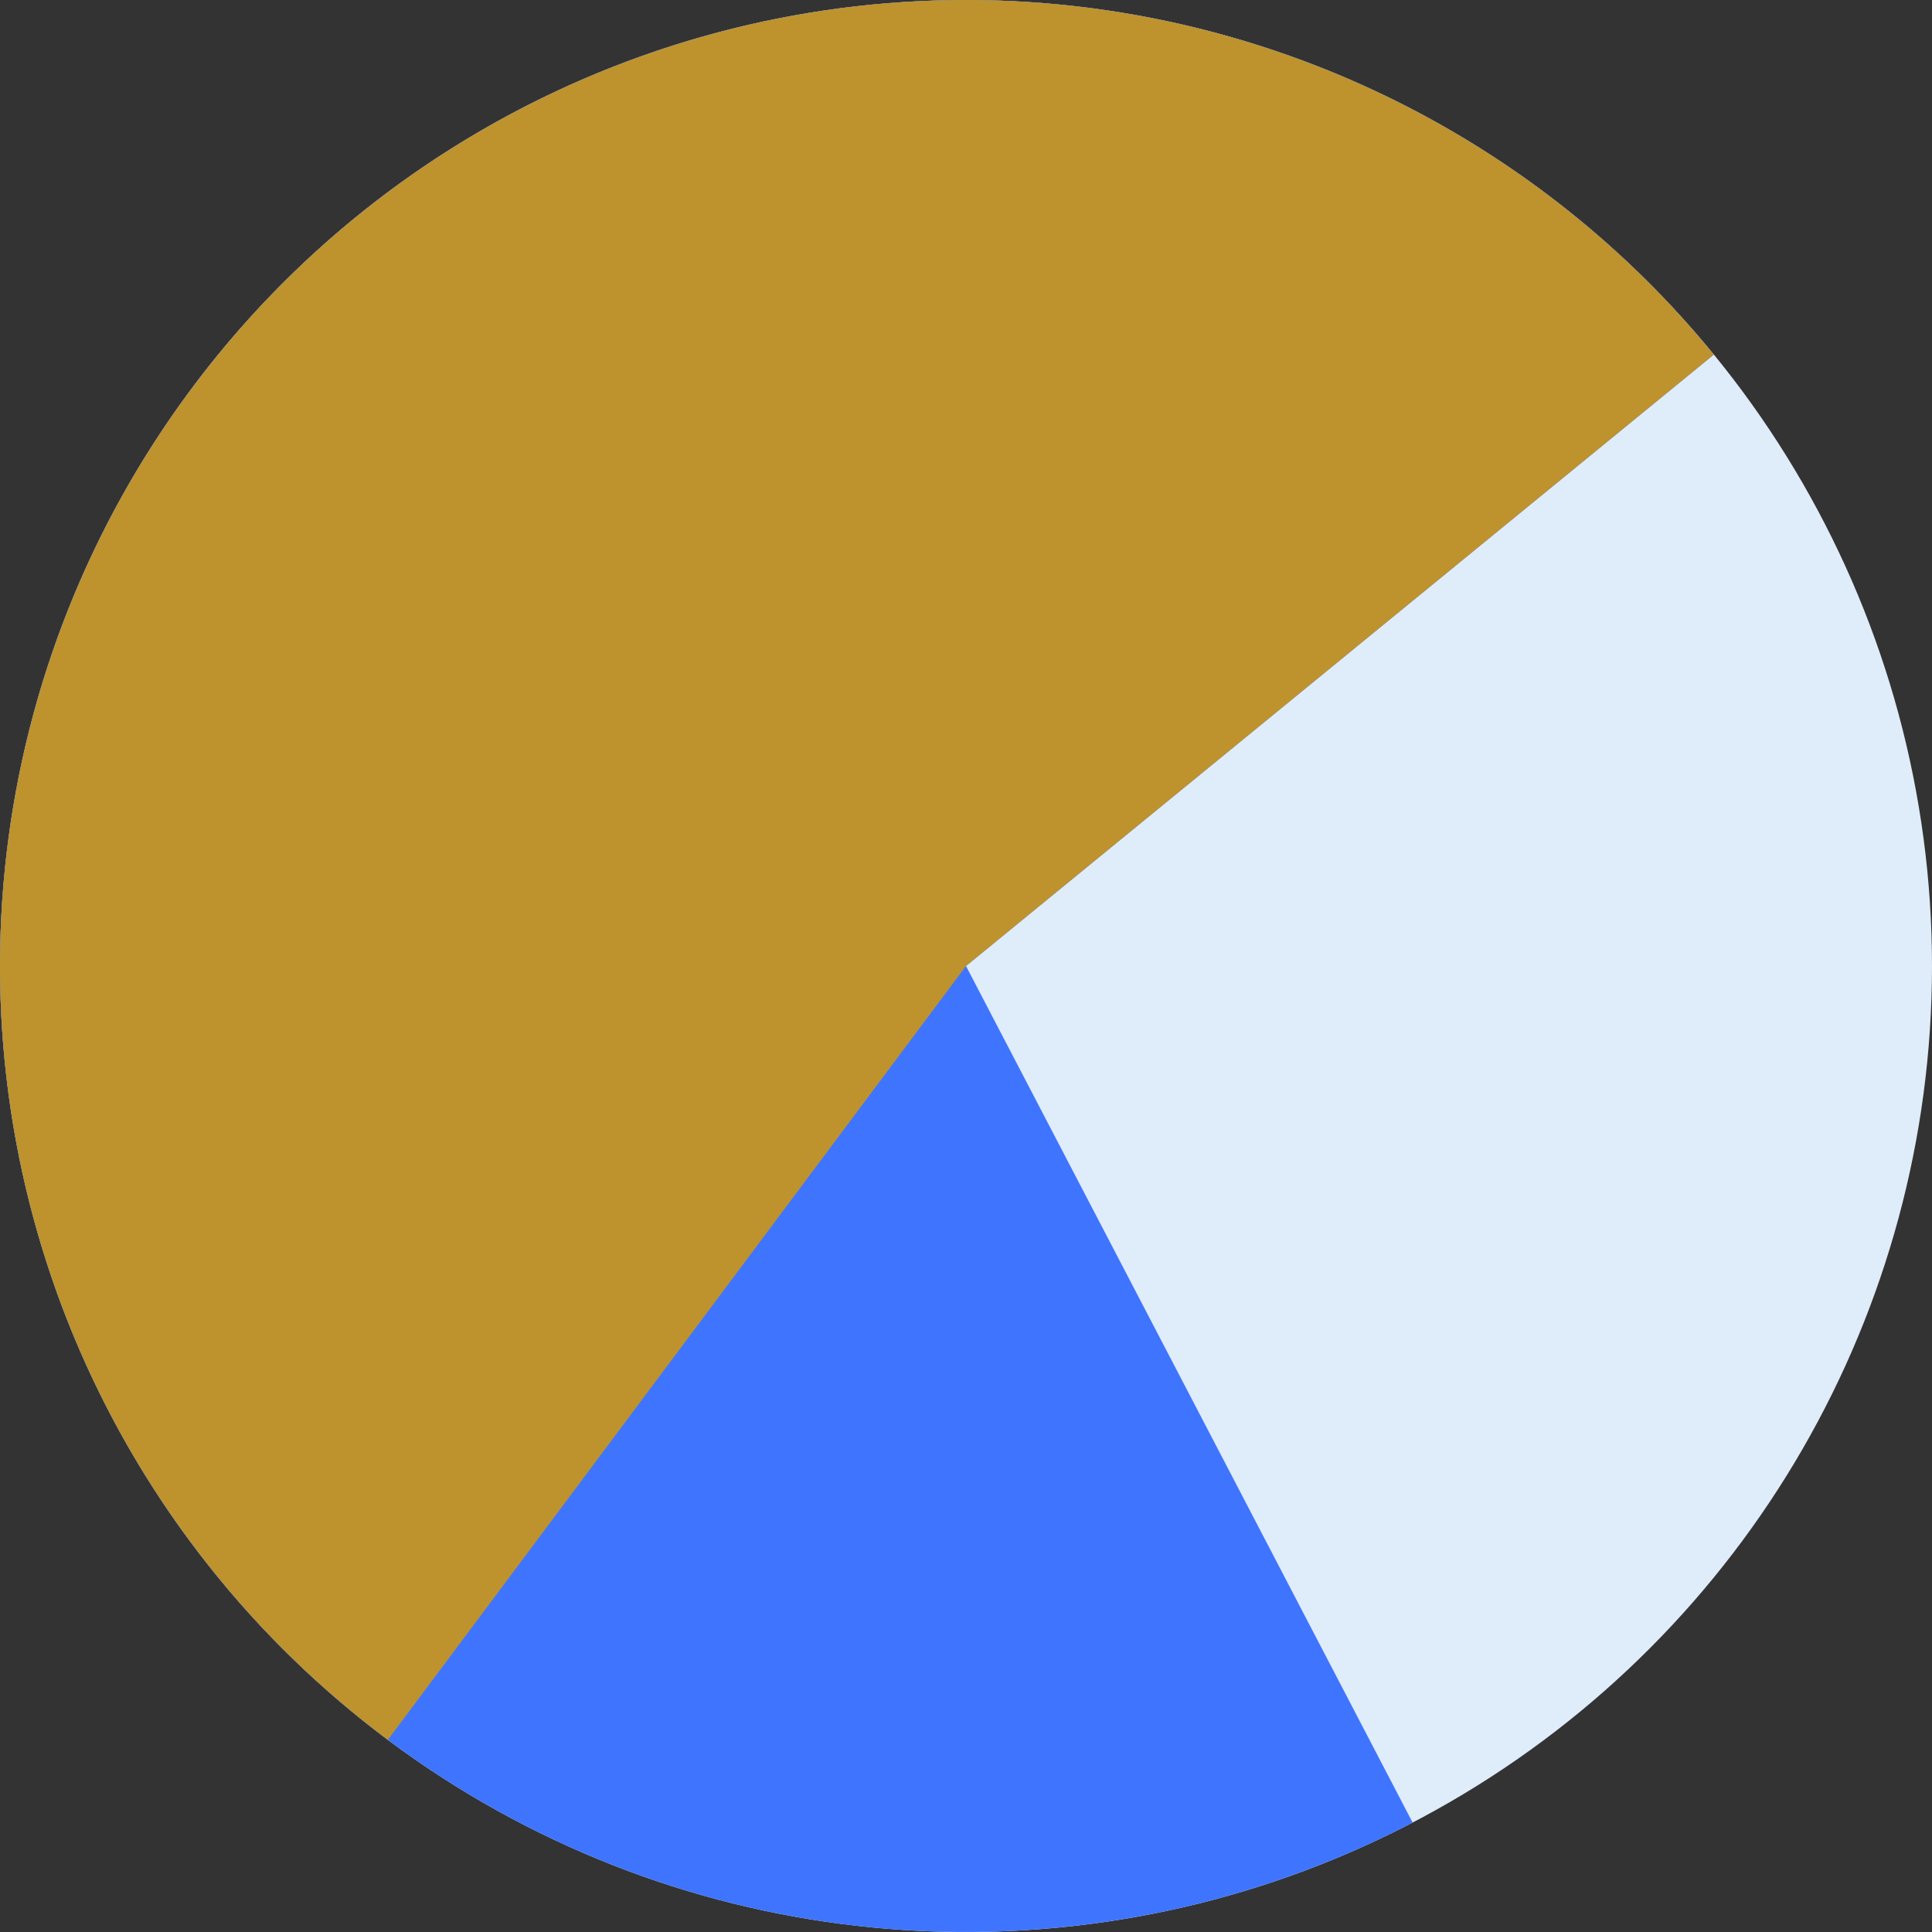
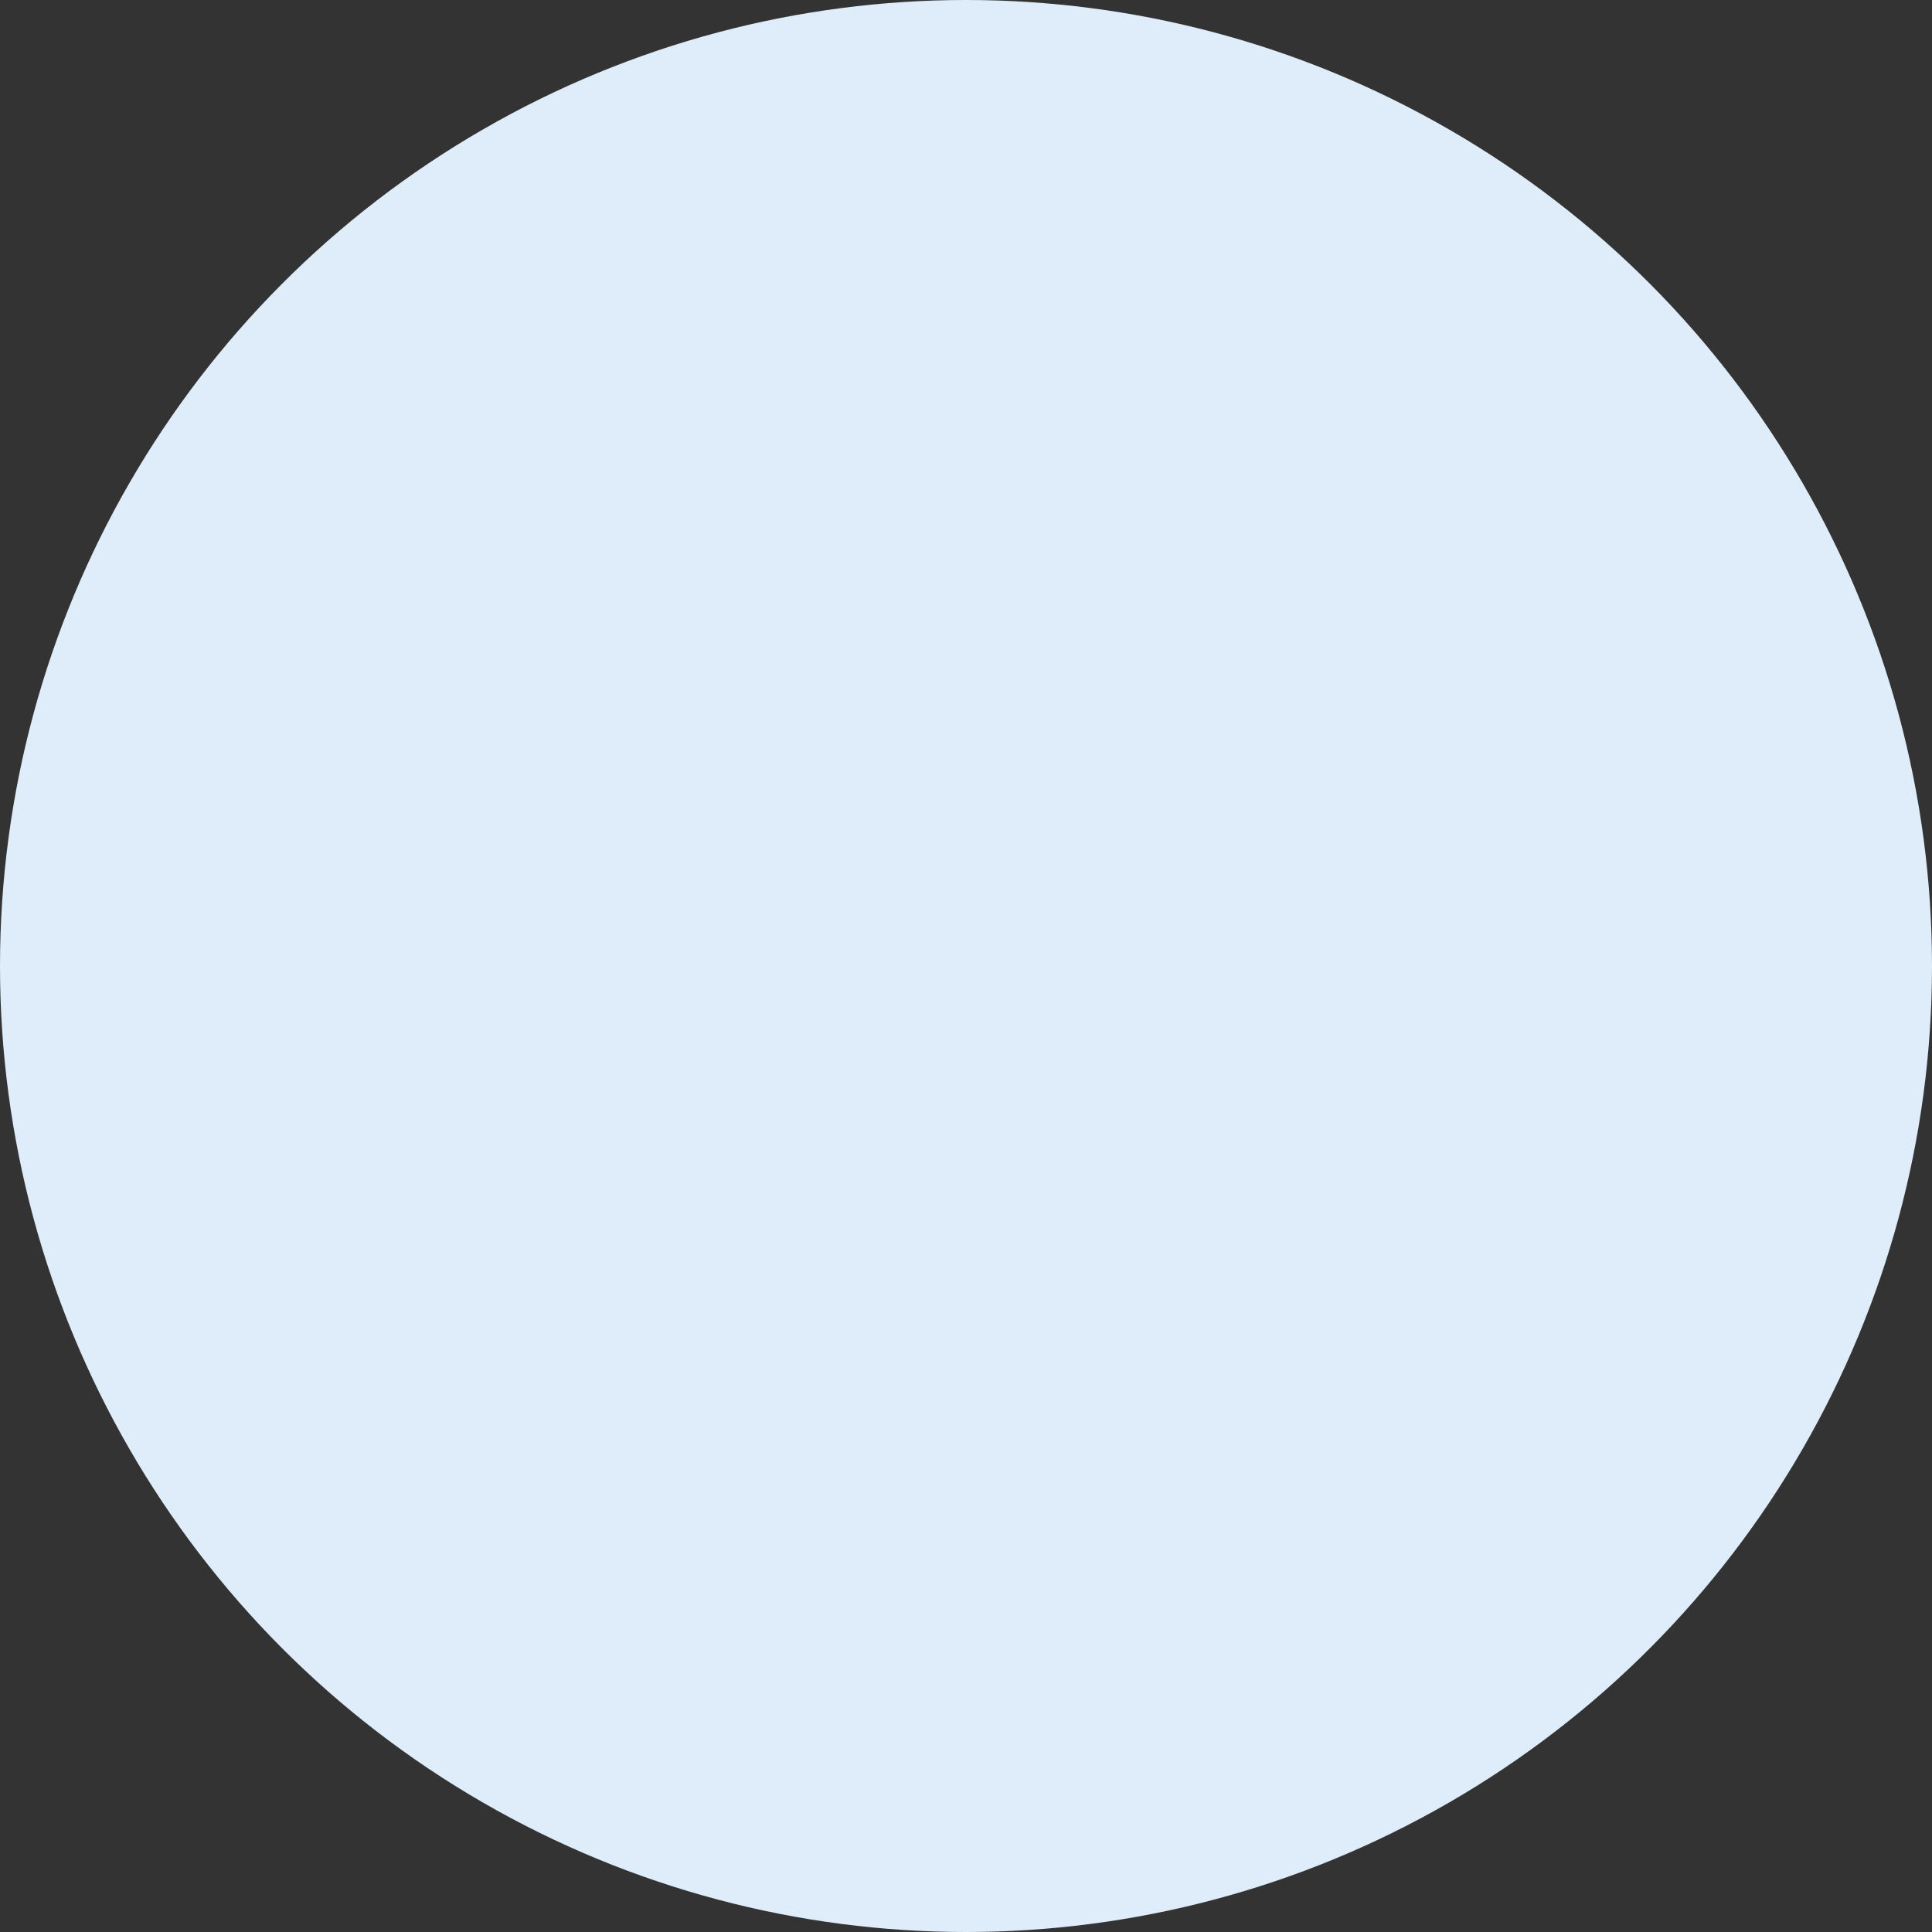
<svg xmlns="http://www.w3.org/2000/svg" width="60" height="60" viewBox="0 0 60 60" fill="none">
  <rect x="0" y="0" width="60" height="60" fill="#333333" stroke="none" />
  <circle cx="30" cy="30" r="30" fill="#DFECF9" />
-   <path d="M53.225 11.011C49.635 6.62 44.873 3.336 39.492 1.541C34.112 -0.253 28.332 -0.486 22.825 0.871C17.317 2.227 12.307 5.117 8.376 9.206C4.444 13.294 1.752 18.413 0.612 23.97C-0.528 29.526 -0.069 35.292 1.934 40.598C3.938 45.905 7.405 50.534 11.934 53.95C16.462 57.366 21.866 59.428 27.518 59.897C33.171 60.366 38.841 59.224 43.87 56.601L30 30L53.225 11.011Z" fill="#3F74FF" />
-   <path d="M53.225 11.011C50.536 7.722 47.18 5.042 43.378 3.148C39.577 1.254 35.416 0.189 31.172 0.023C26.927 -0.143 22.696 0.594 18.758 2.186C14.82 3.778 11.265 6.187 8.328 9.256C5.391 12.324 3.139 15.982 1.721 19.985C0.303 23.989 -0.249 28.249 0.103 32.482C0.454 36.715 1.7 40.825 3.759 44.54C5.818 48.255 8.642 51.491 12.045 54.033L30 30L53.225 11.011Z" fill="#be932e" />
</svg>